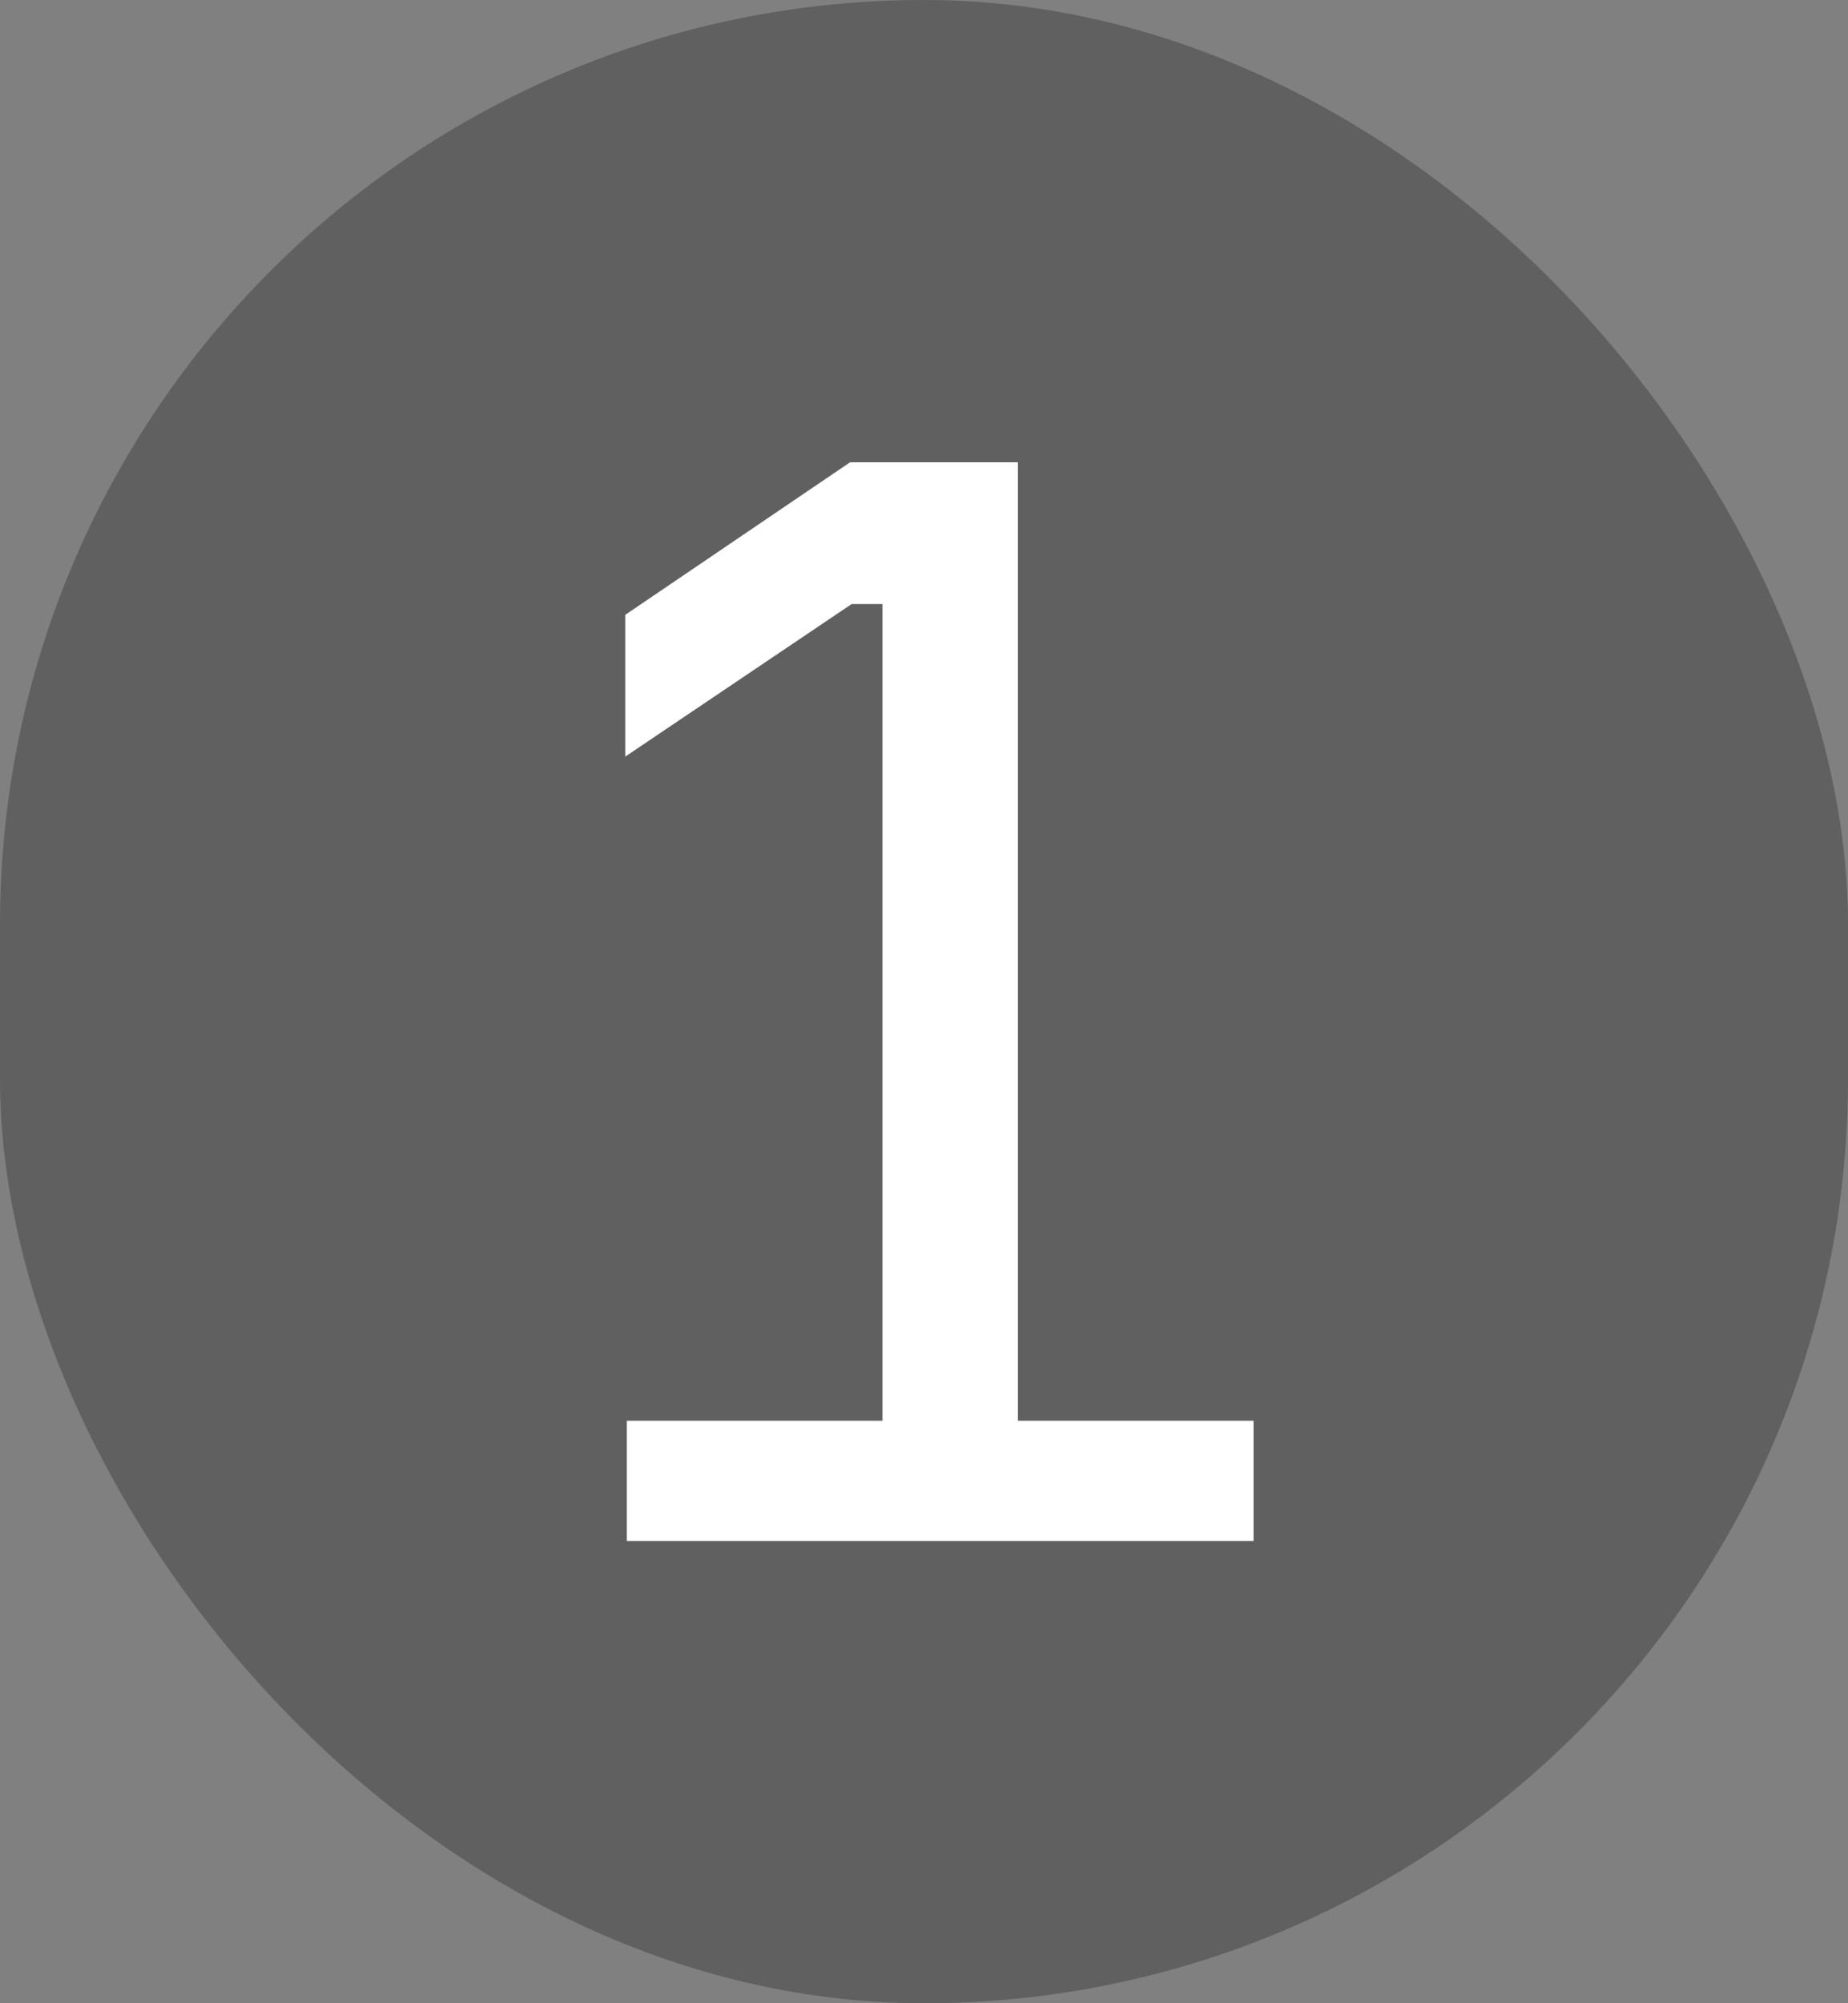
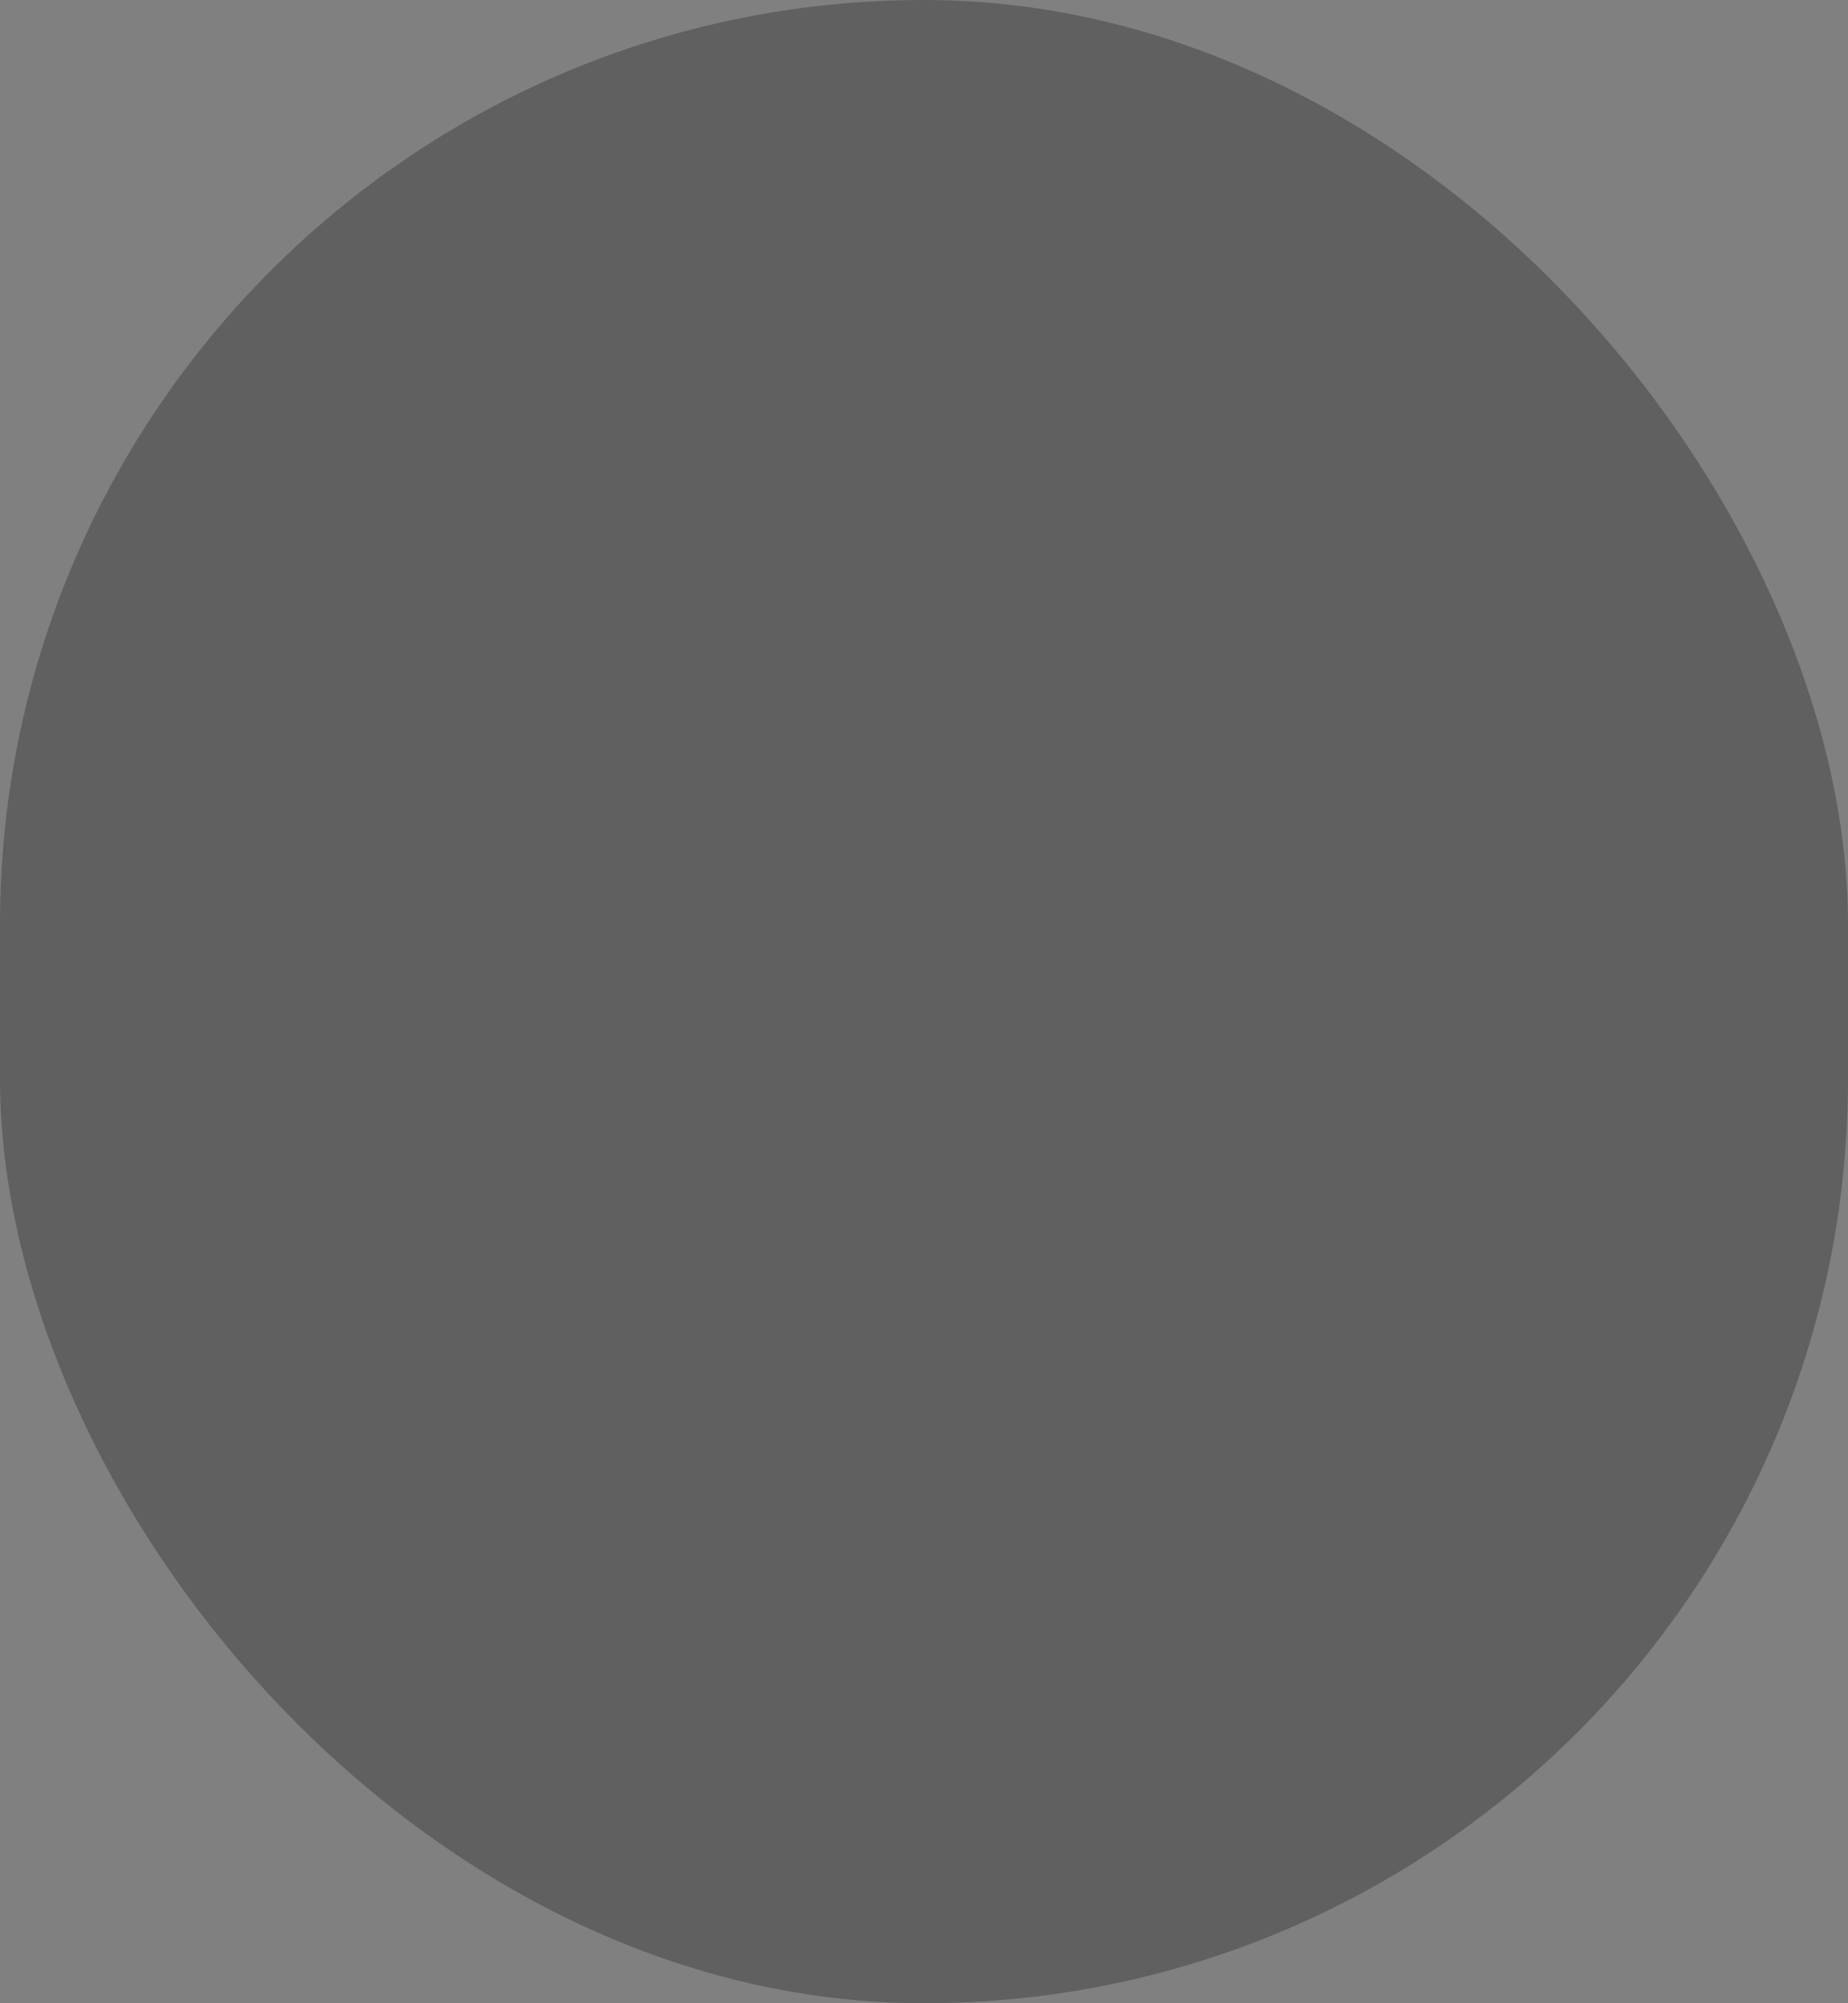
<svg xmlns="http://www.w3.org/2000/svg" width="12" height="13" viewBox="0 0 12 13" fill="none">
  <rect x="0" y="0" width="12" height="13" fill="#808080" stroke="none" />
  <rect width="12" height="13" rx="6" fill="black" fill-opacity="0.25" />
-   <path d="M4.07 10V9.22H5.73V3.92H5.53L4.06 4.91V3.99L5.52 3H6.61V9.22H8.14V10H4.07Z" fill="white" />
</svg>